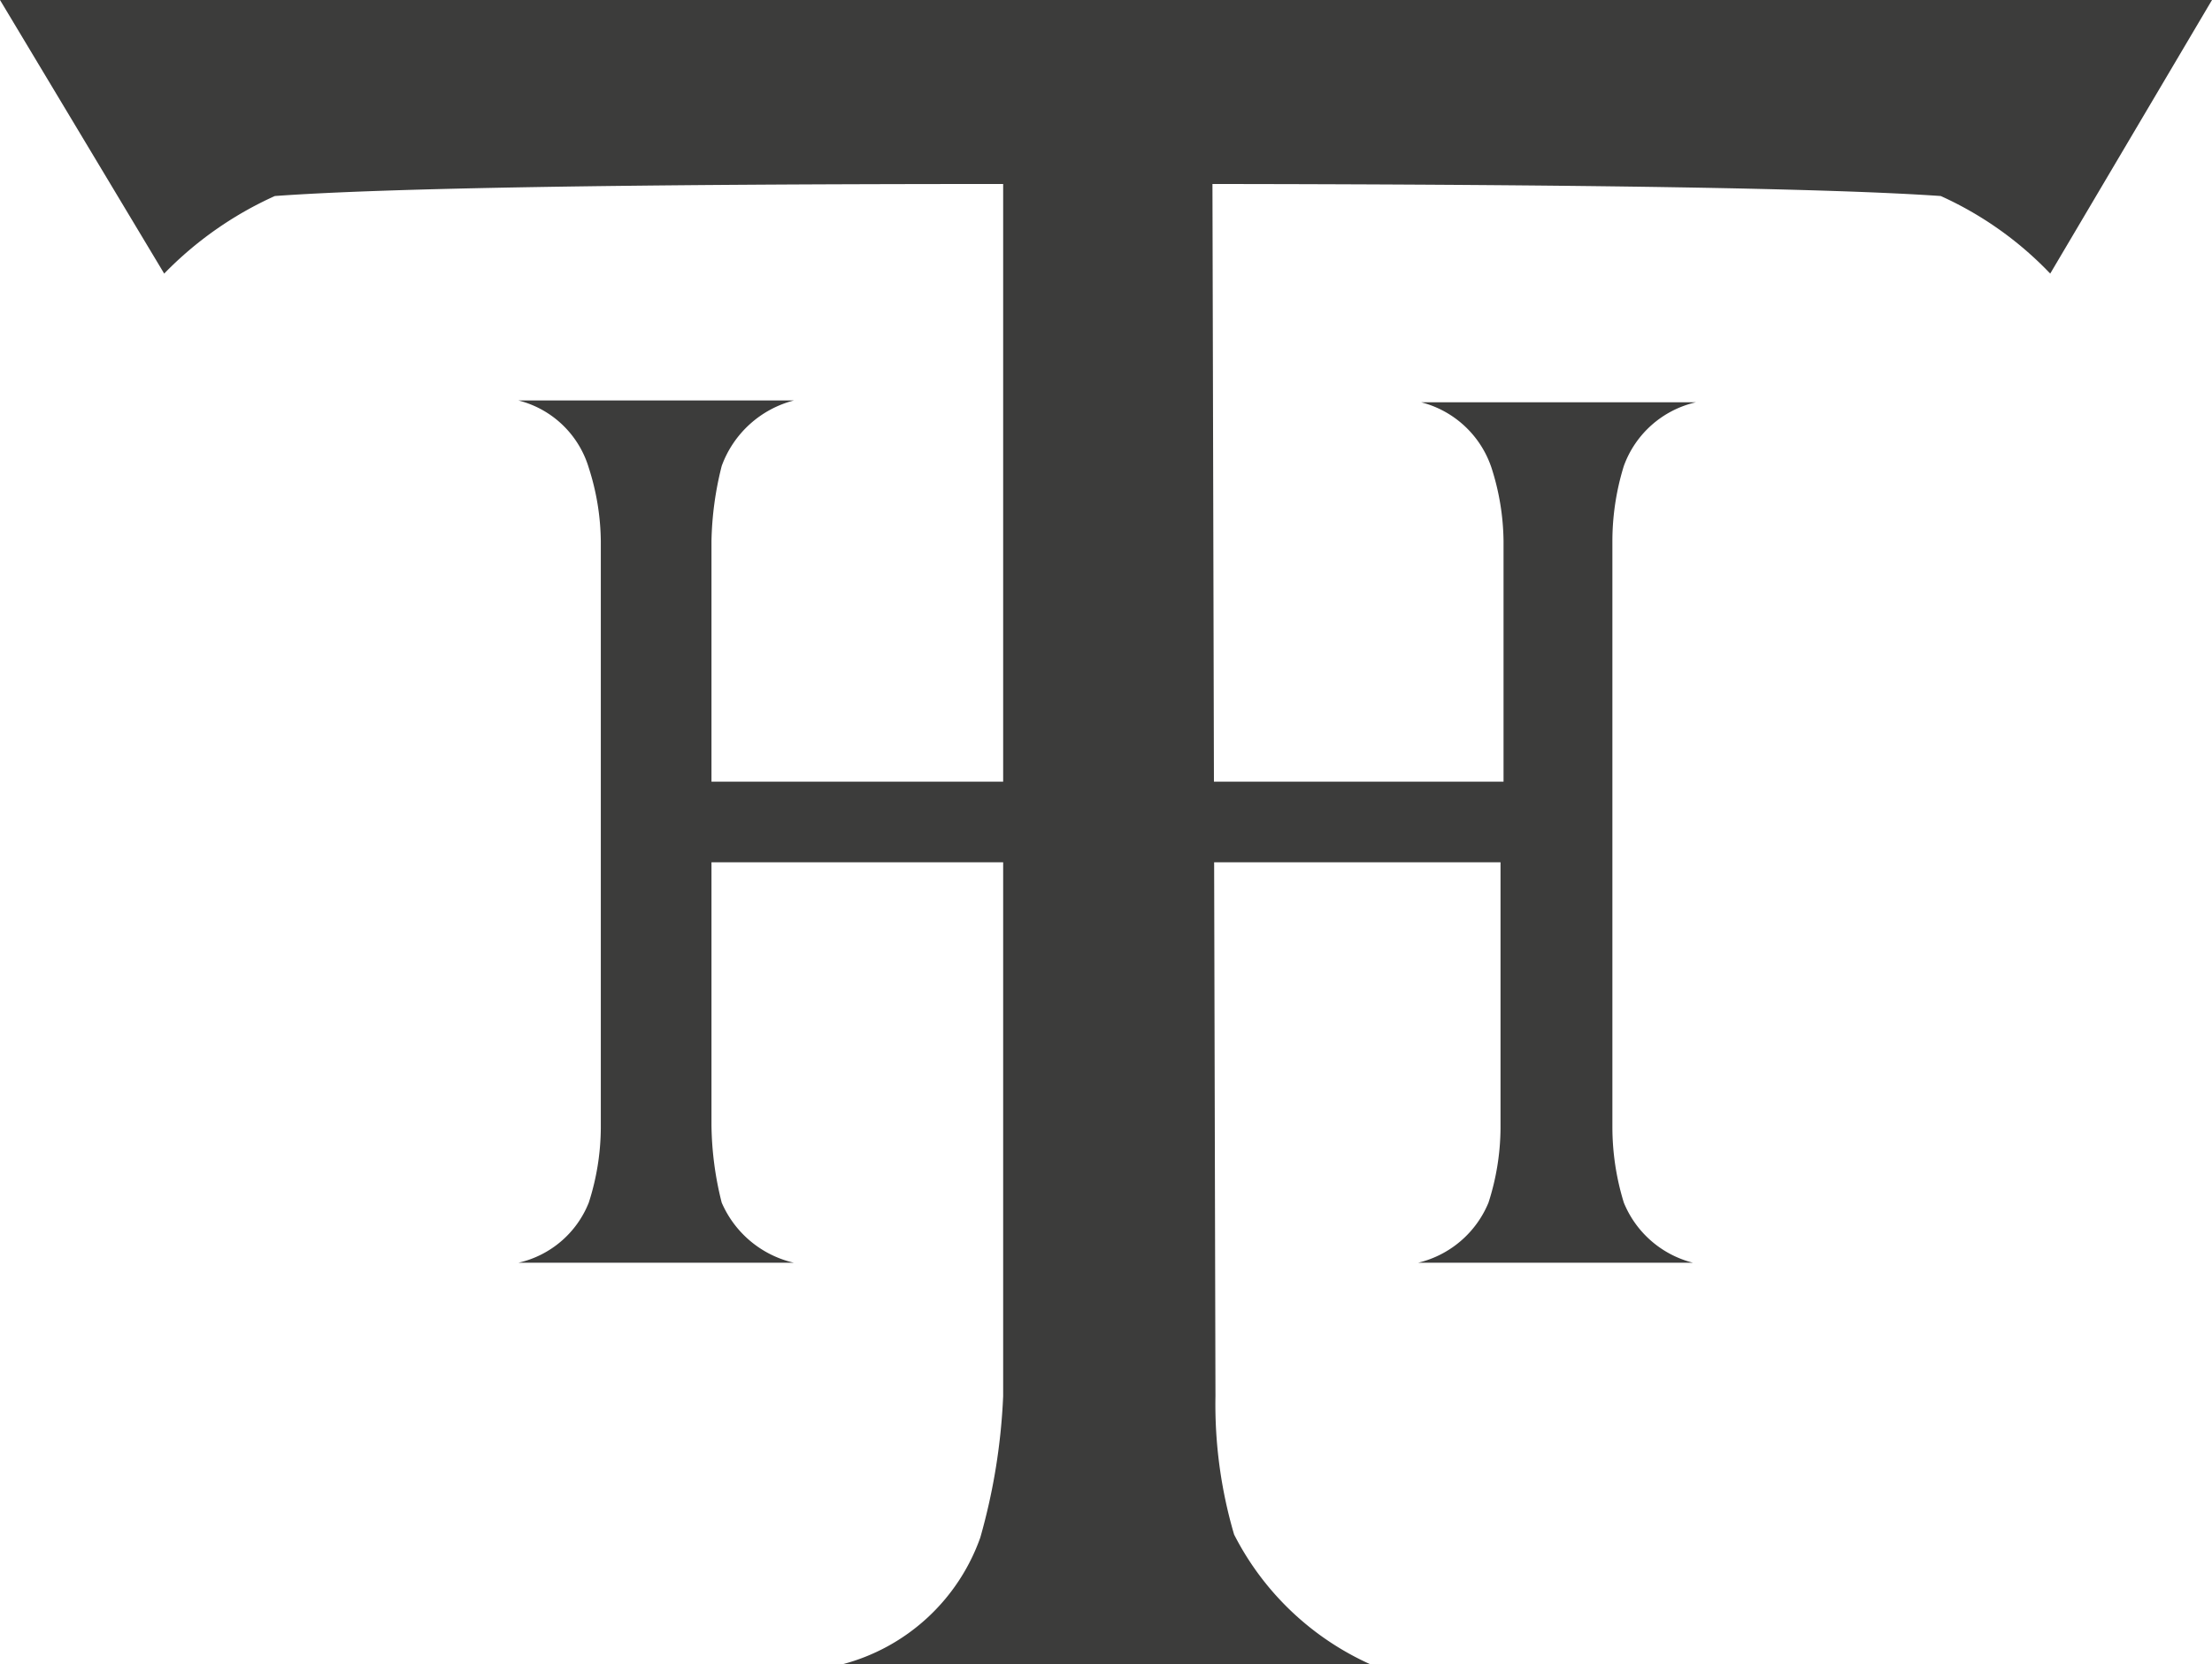
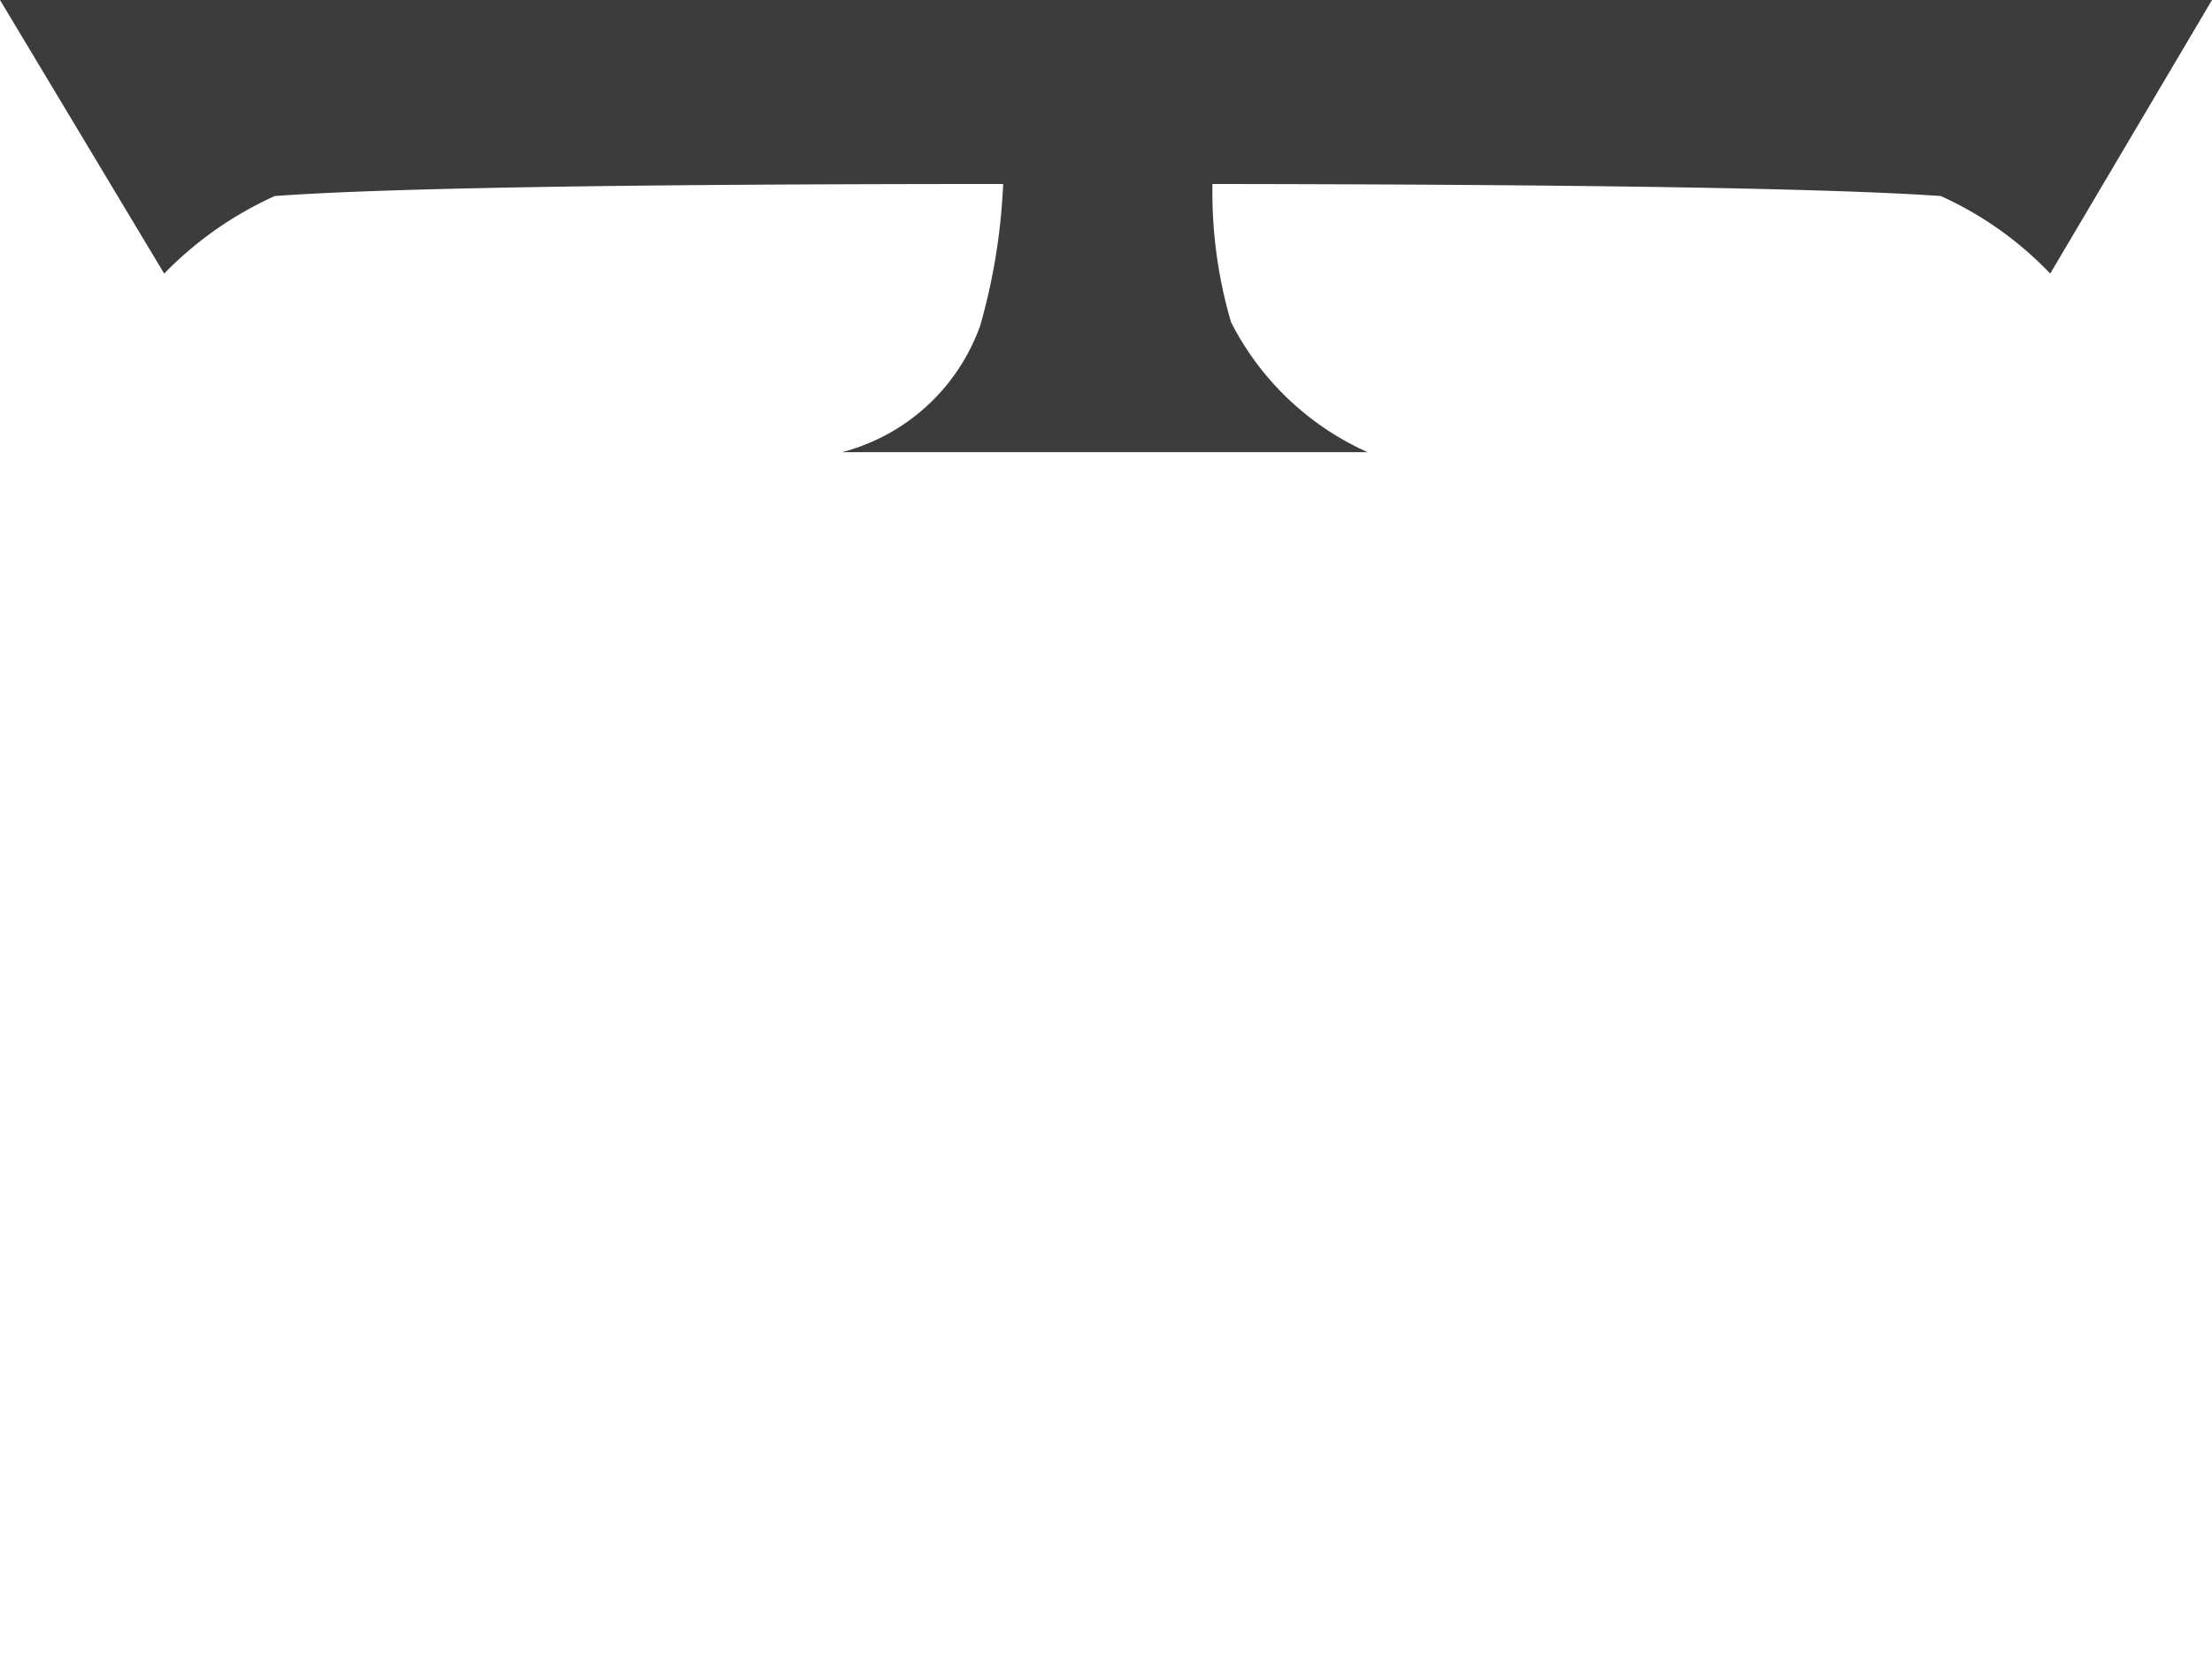
<svg xmlns="http://www.w3.org/2000/svg" viewBox="0 0 36.78 27.68">
  <defs>
    <style>.cls-1{fill:#3c3c3b;}</style>
  </defs>
  <g id="Livello_2" data-name="Livello 2">
    <g id="Livello_1-2" data-name="Livello 1">
-       <path class="cls-1" d="M36.78,0,34.09,4.55a5.83,5.83,0,0,0-1.82-1.29q-2.72-.19-12.11-.2l.05,20.16a7.67,7.67,0,0,0,.31,2.3,4.71,4.71,0,0,0,2.27,2.16H14a3.33,3.33,0,0,0,2.3-2.11,10.17,10.17,0,0,0,.38-2.35V3.06q-9.37,0-12.11.2A6,6,0,0,0,2.73,4.55L0,0Z" />
-       <path class="cls-1" d="M28.15,21H23.58A1.69,1.69,0,0,0,24.75,20a4.12,4.12,0,0,0,.2-1.24V14.34H11.83v4.37A5.47,5.47,0,0,0,12,20,1.73,1.73,0,0,0,13.2,21H8.62A1.65,1.65,0,0,0,9.79,20a4.12,4.12,0,0,0,.2-1.24V9a4.1,4.1,0,0,0-.2-1.22A1.64,1.64,0,0,0,8.62,6.66H13.2A1.74,1.74,0,0,0,12,7.75,5.46,5.46,0,0,0,11.83,9v4H25V9a4.1,4.1,0,0,0-.2-1.22,1.67,1.67,0,0,0-1.17-1.09h4.57A1.67,1.67,0,0,0,27,7.75,4.23,4.23,0,0,0,26.81,9v9.74A4.27,4.27,0,0,0,27,20,1.69,1.69,0,0,0,28.15,21Z" />
+       <path class="cls-1" d="M36.78,0,34.09,4.55a5.83,5.83,0,0,0-1.82-1.29q-2.72-.19-12.11-.2a7.67,7.67,0,0,0,.31,2.3,4.71,4.71,0,0,0,2.27,2.16H14a3.33,3.33,0,0,0,2.3-2.11,10.17,10.17,0,0,0,.38-2.35V3.06q-9.37,0-12.11.2A6,6,0,0,0,2.73,4.55L0,0Z" />
    </g>
  </g>
</svg>